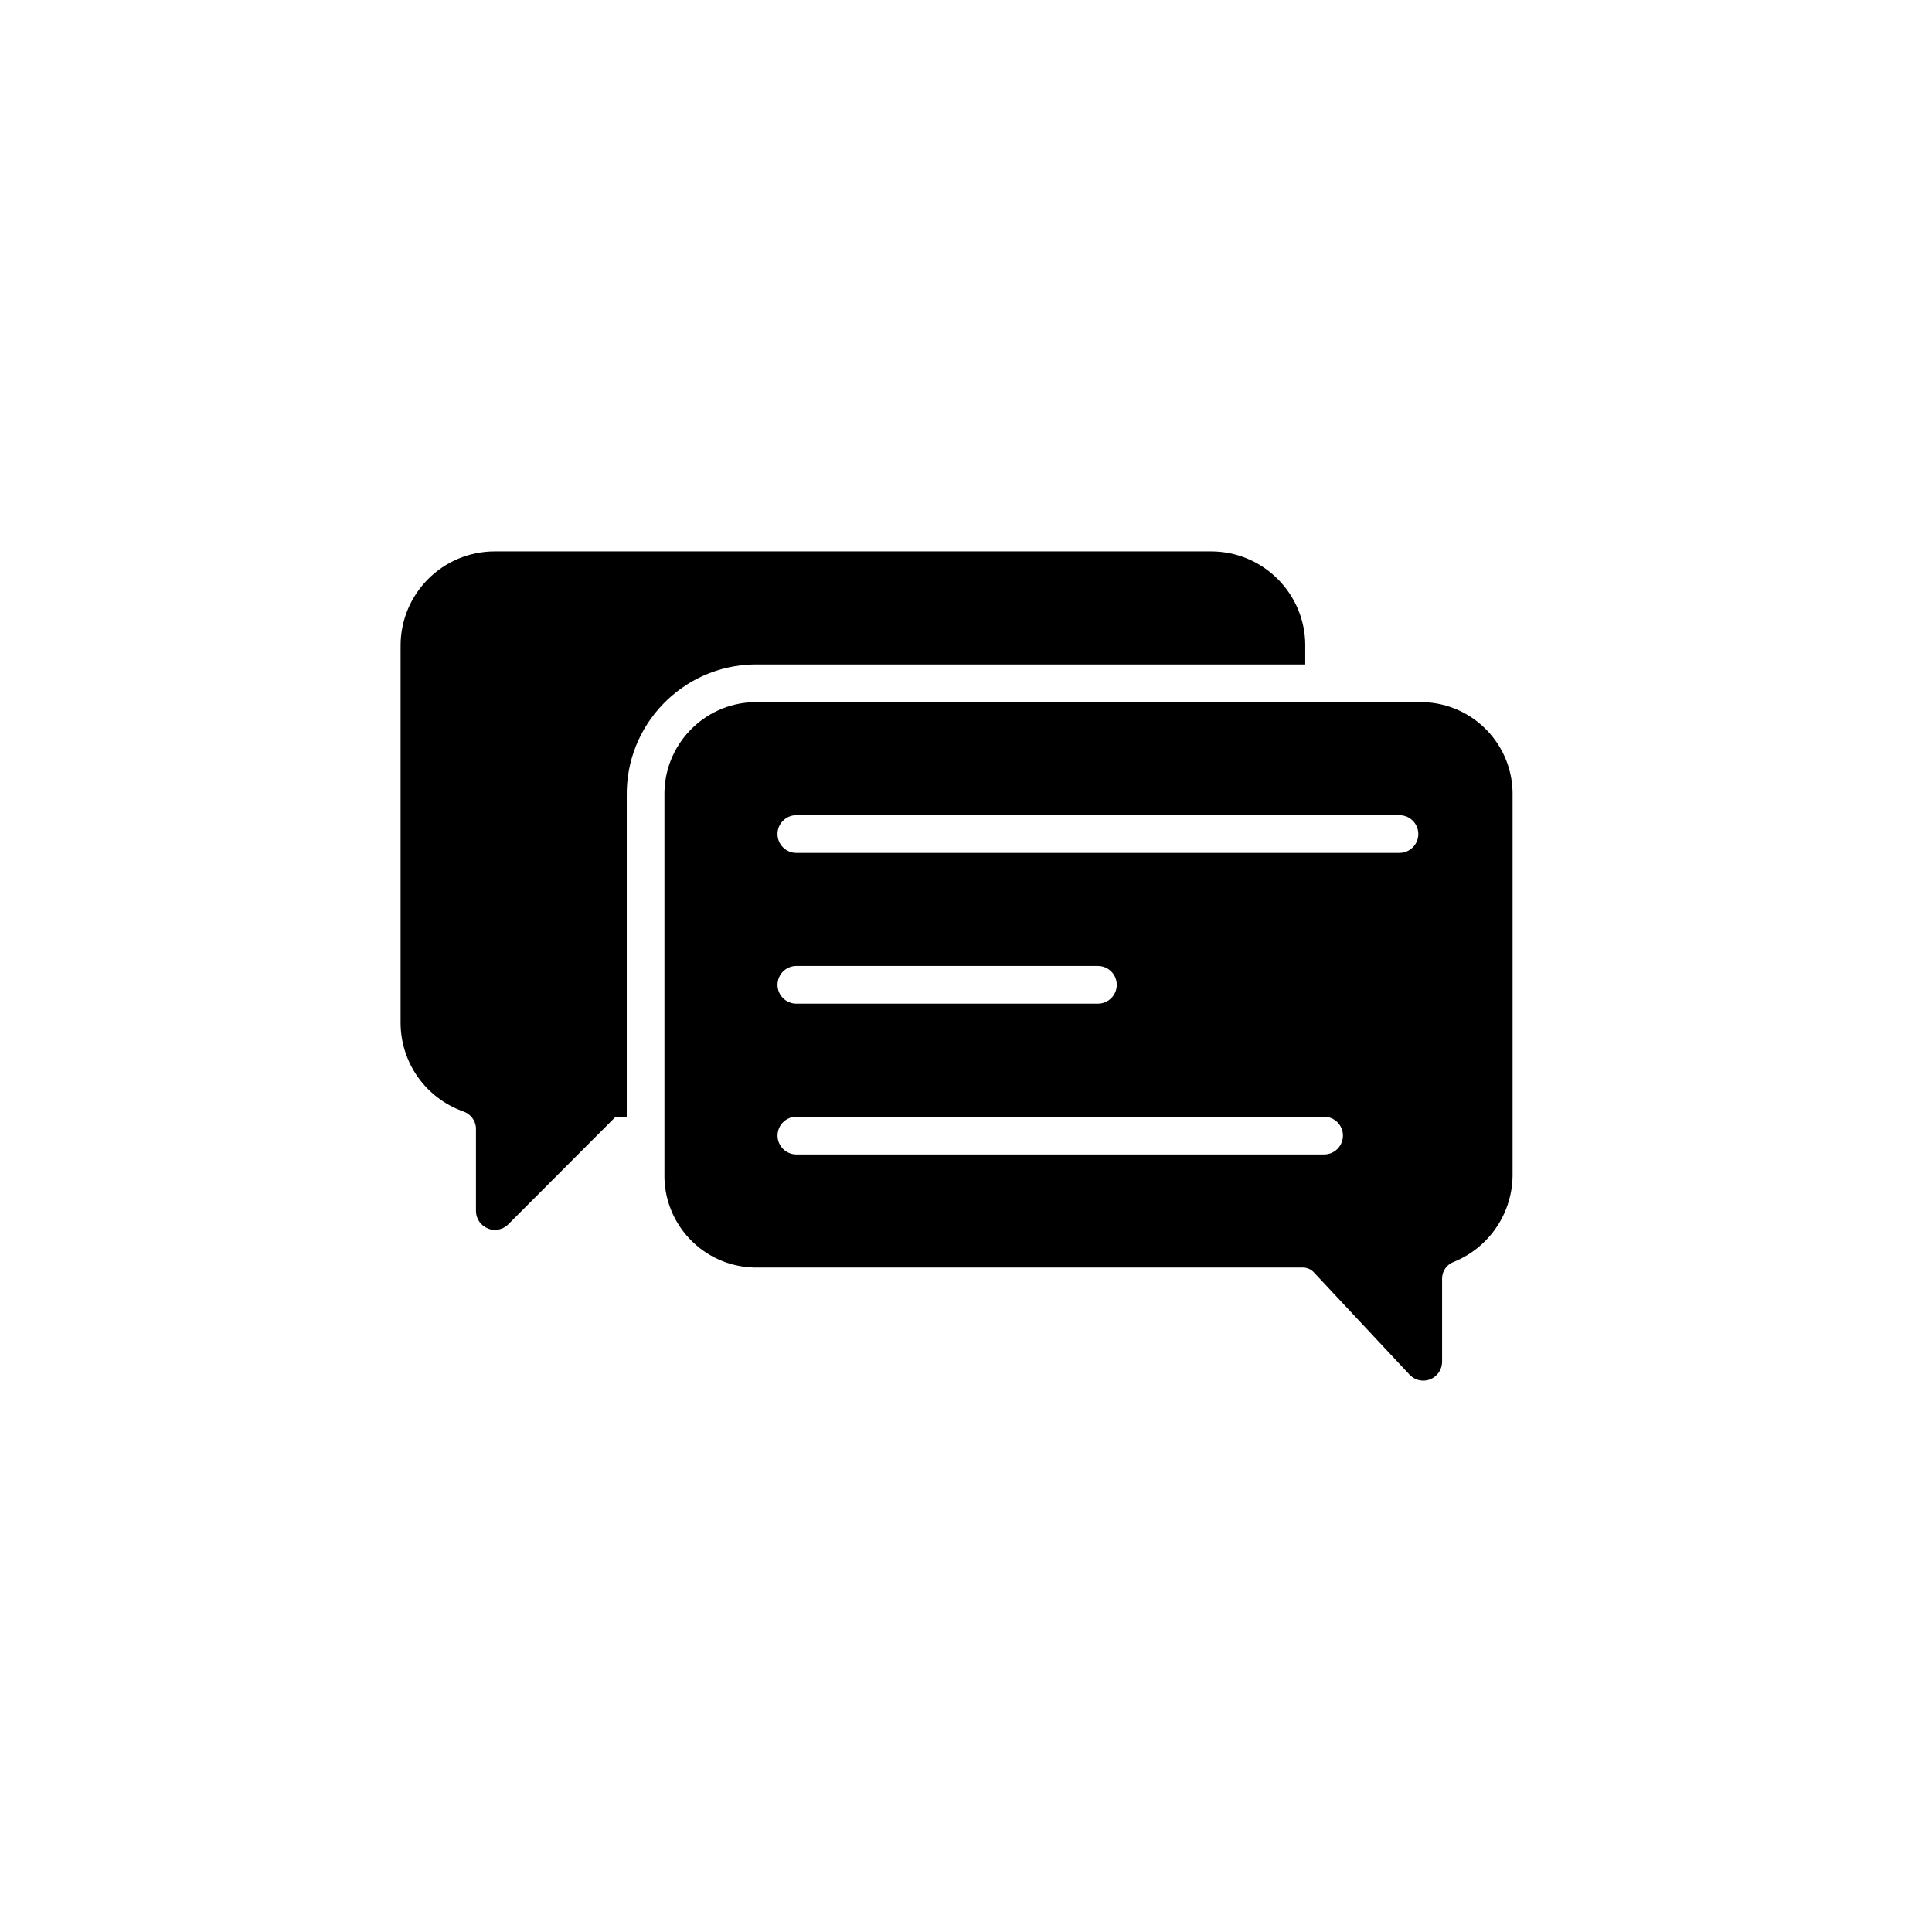
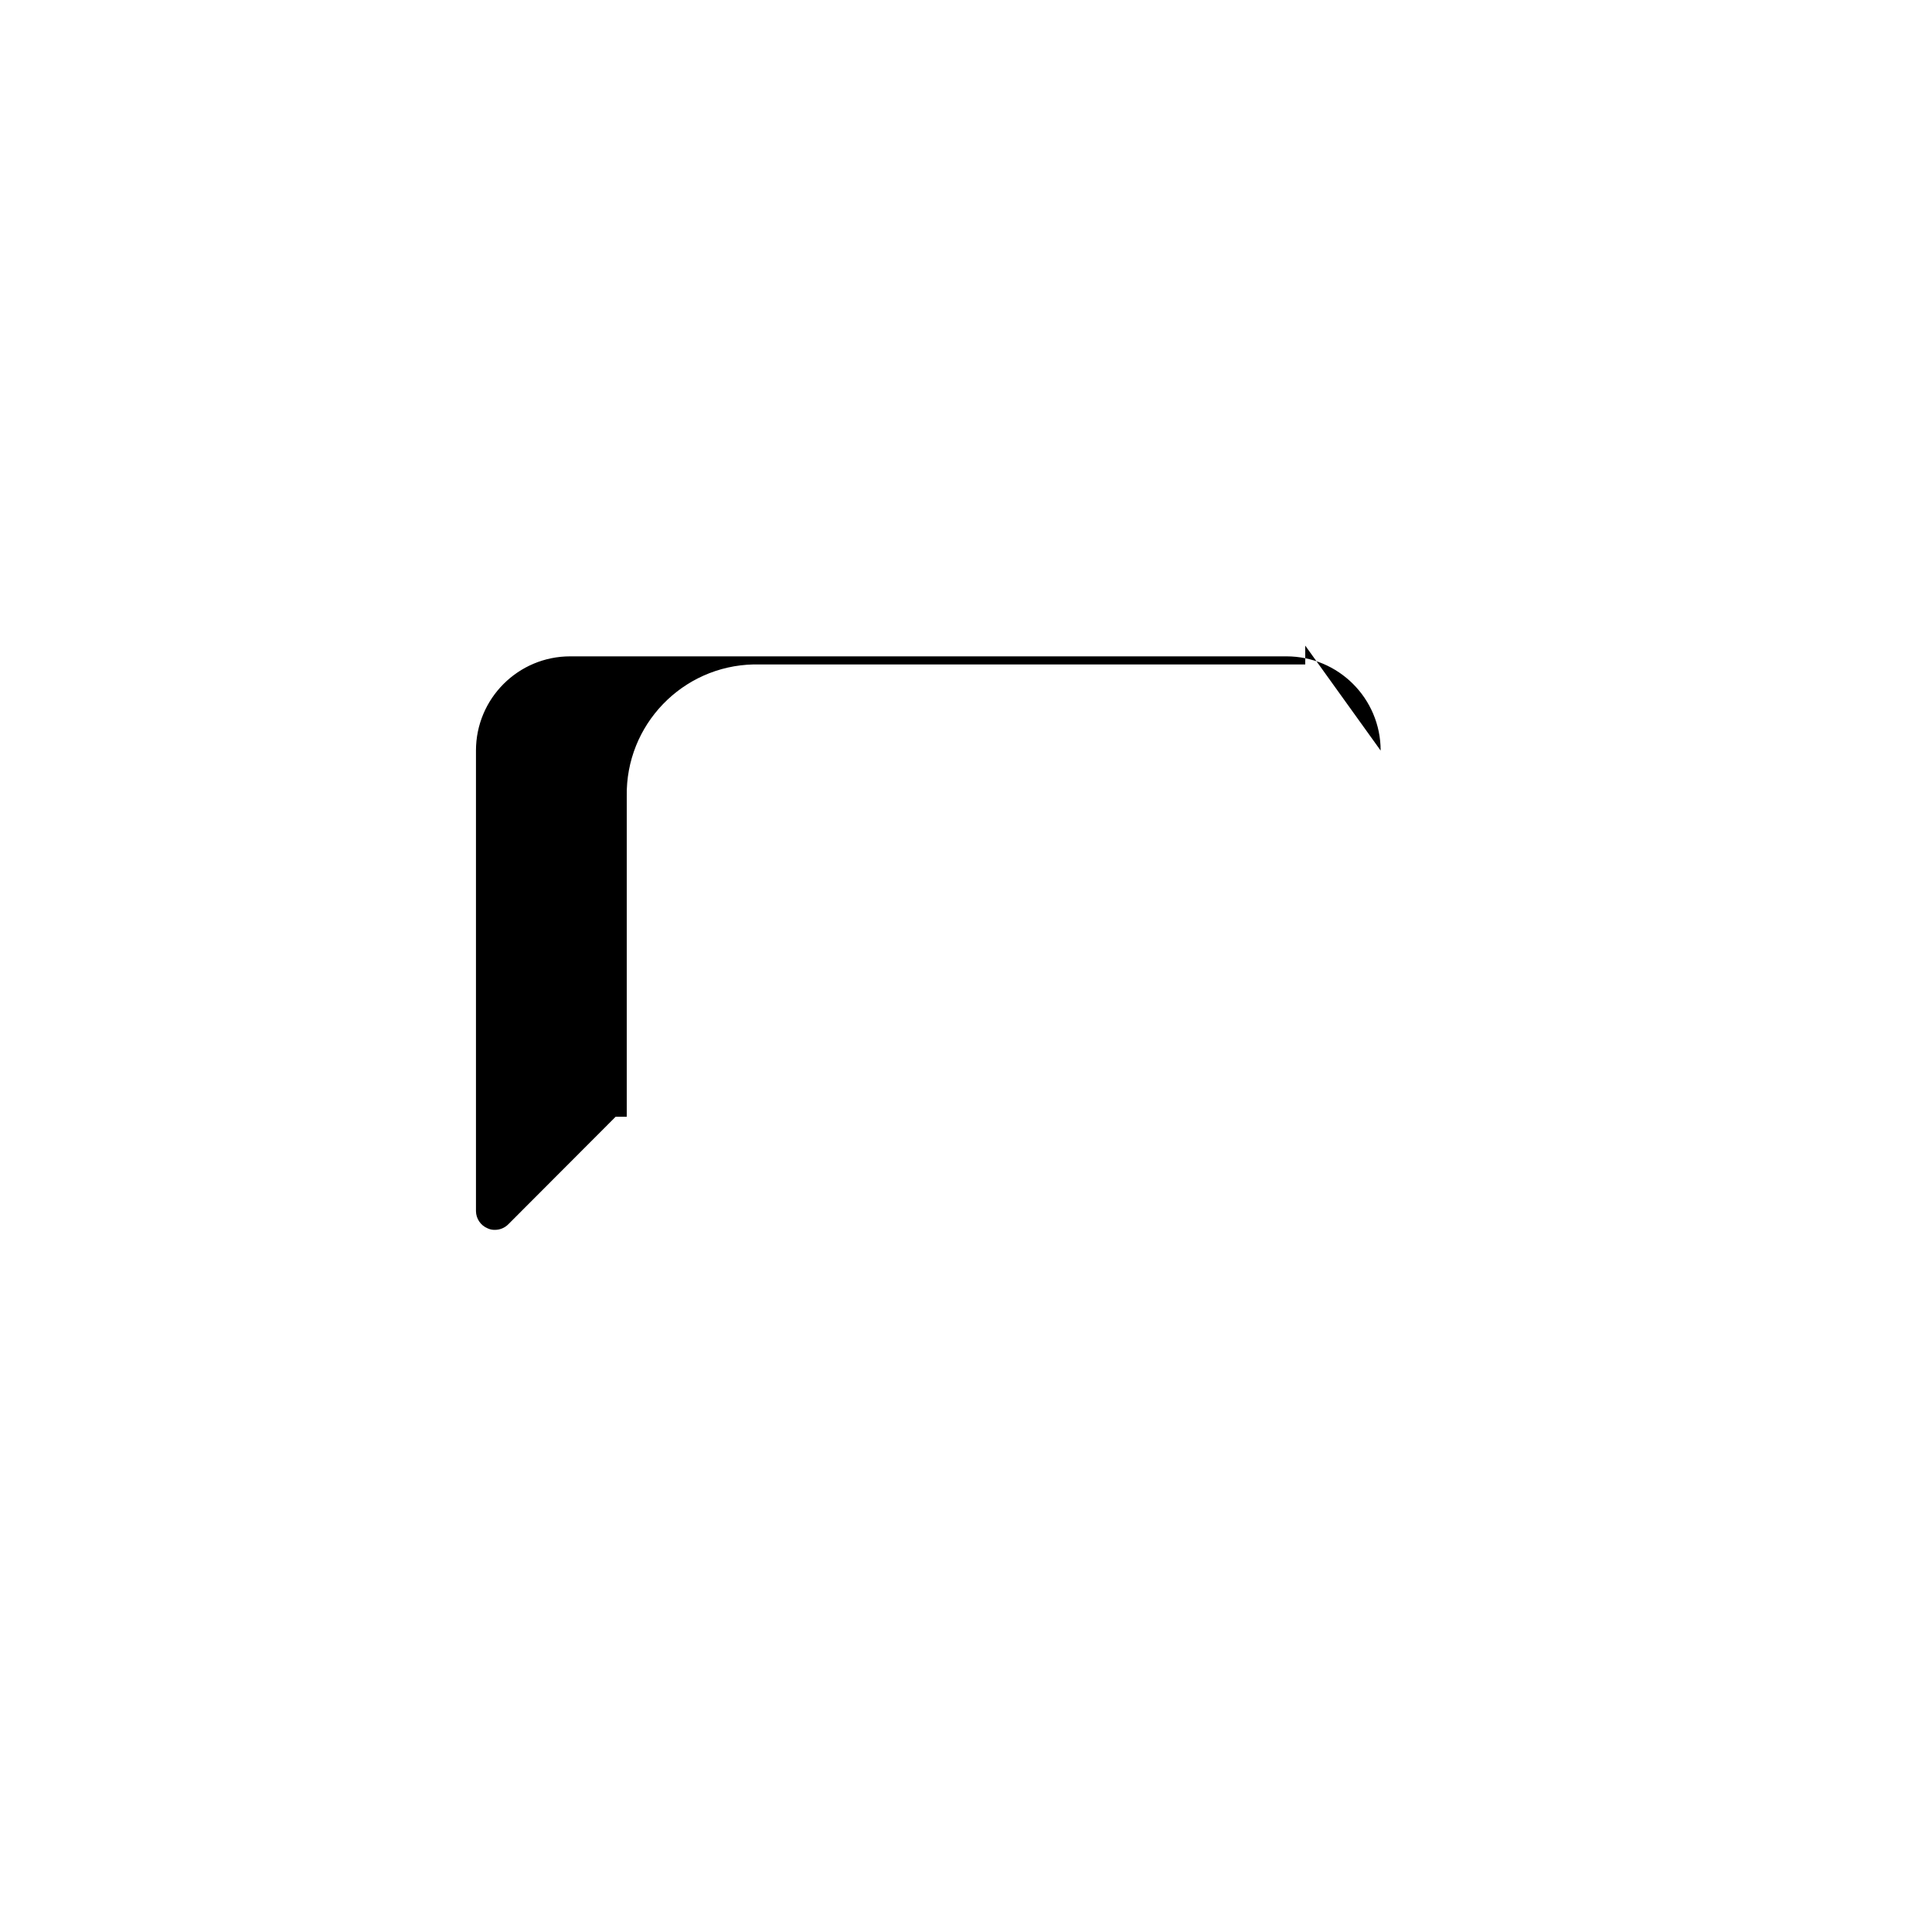
<svg xmlns="http://www.w3.org/2000/svg" fill="#000000" width="800px" height="800px" version="1.1" viewBox="144 144 512 512">
  <g>
-     <path d="m489.9 315.09v4.992h-146.14c-18.941 0.383-34 16.02-33.664 34.961v84.914h-2.949l-28.469 28.52c-0.941 0.934-2.219 1.457-3.547 1.449-0.656 0.016-1.305-0.121-1.898-0.398-1.863-0.766-3.086-2.578-3.098-4.594v-22.125c-0.184-1.992-1.539-3.684-3.445-4.297-9.926-3.566-16.543-12.977-16.531-23.523v-99.895c0-13.793 11.18-24.973 24.973-24.973h189.8c13.797-0.004 24.977 11.176 24.977 24.969z" />
-     <path d="m521.17 330.07h-177.41c-13.426 0.379-24.012 11.547-23.676 24.973v99.895c-0.336 13.426 10.25 24.594 23.676 24.973h145.55c1.125 0.02 2.195 0.508 2.945 1.348l25.273 27.02c0.941 1.016 2.262 1.594 3.644 1.598 0.633 0 1.258-0.117 1.848-0.348 1.902-0.758 3.148-2.598 3.148-4.644v-22.125c0.027-1.949 1.262-3.68 3.098-4.344 9.535-3.867 15.723-13.188 15.582-23.477v-99.895c0.336-13.426-10.25-24.594-23.676-24.973zm-26.27 119.87h-139.85c-2.758 0-4.996-2.234-4.996-4.996 0-2.758 2.234-4.996 4.996-4.996h139.85c2.758 0 4.996 2.234 4.996 4.996-0.004 2.762-2.238 4.996-4.996 4.996zm-144.85-44.953c0-2.758 2.234-4.996 4.996-4.996h79.914c2.758 0 4.996 2.234 4.996 4.996 0 2.758-2.234 4.996-4.996 4.996h-79.914c-2.758 0-4.996-2.234-4.996-4.996zm164.82-34.961h-159.83c-2.758 0-4.996-2.234-4.996-4.996 0-2.758 2.234-4.996 4.996-4.996h159.83c2.758 0 4.996 2.234 4.996 4.996 0 2.758-2.238 4.996-4.996 4.996z" />
+     <path d="m489.9 315.09v4.992h-146.14c-18.941 0.383-34 16.02-33.664 34.961v84.914h-2.949l-28.469 28.52c-0.941 0.934-2.219 1.457-3.547 1.449-0.656 0.016-1.305-0.121-1.898-0.398-1.863-0.766-3.086-2.578-3.098-4.594v-22.125v-99.895c0-13.793 11.18-24.973 24.973-24.973h189.8c13.797-0.004 24.977 11.176 24.977 24.969z" />
  </g>
</svg>